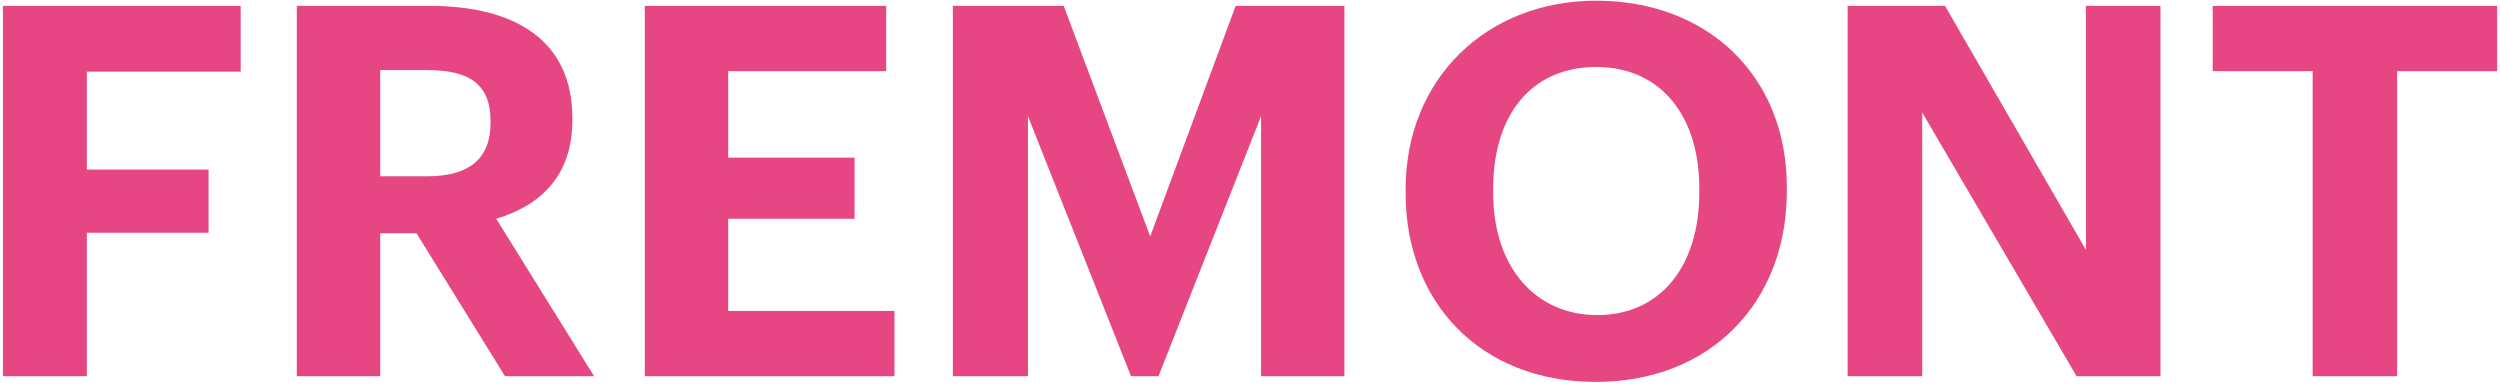
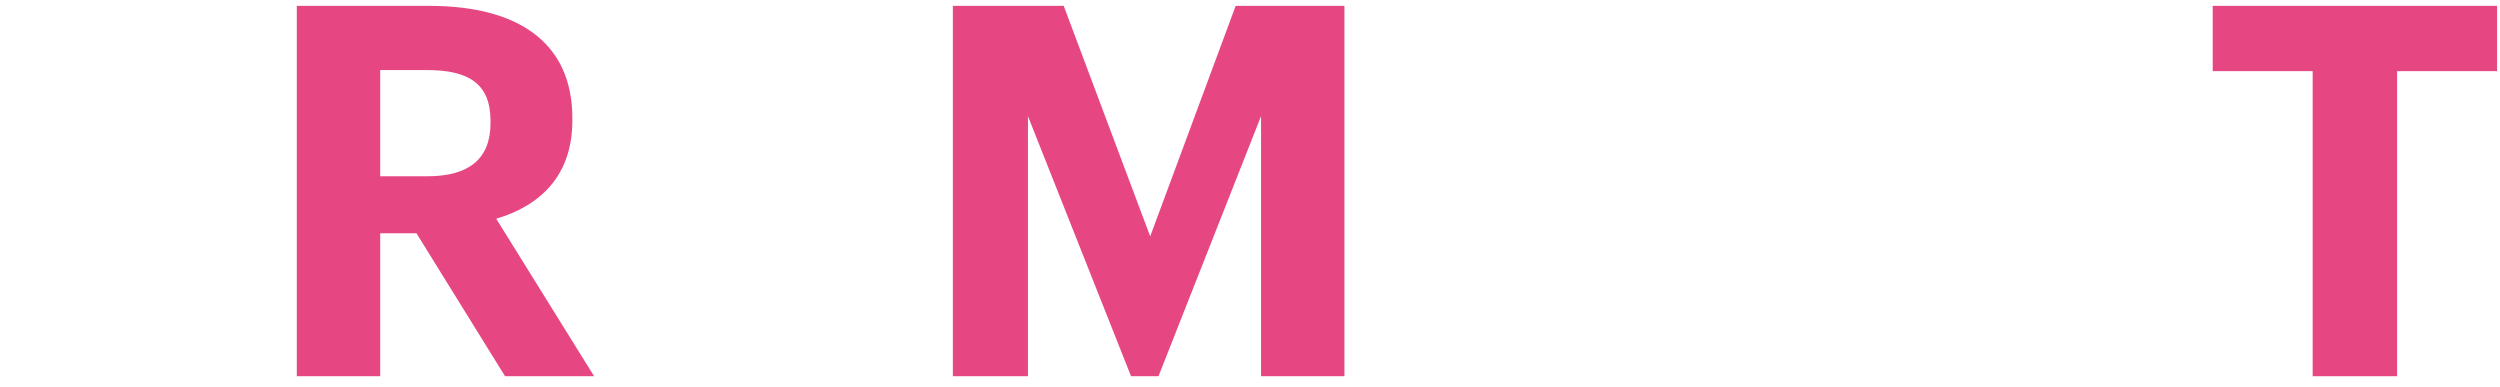
<svg xmlns="http://www.w3.org/2000/svg" width="362" height="56" viewBox="0 0 362 56" fill="none">
-   <path d="M0.425 54.475H12.575V33.7H30.2V24.55H12.575V10.375H34.85V0.85H0.425V54.475Z" fill="#E64783" />
  <path d="M42.978 54.475H55.053V33.775H60.303L73.129 54.475H86.028L71.853 31.675C78.153 29.8 82.879 25.525 82.879 17.425V17.125C82.879 6.025 74.853 0.85 62.178 0.85H42.978V54.475ZM55.053 25.525V10.15H61.879C67.728 10.15 71.028 12.025 71.028 17.5V17.8C71.028 22.975 67.954 25.525 61.879 25.525H55.053Z" fill="#E64783" />
-   <path d="M93.369 54.475H129.519V45.025H105.444V31.675H123.744V22.825H105.444V10.3H128.319V0.85H93.369V54.475Z" fill="#E64783" />
  <path d="M137.974 54.475H148.849V16.825L163.774 54.475H167.749L182.599 16.825V54.475H194.674V0.85H178.924L166.549 34.225L154.024 0.85H137.974V54.475Z" fill="#E64783" />
-   <path d="M231.284 45.625C222.509 45.625 216.209 38.875 216.209 27.925V27.325C216.209 16.525 221.834 9.7 231.134 9.7C240.509 9.7 246.059 16.825 246.059 27.25V27.85C246.059 38.65 240.359 45.625 231.284 45.625ZM231.059 55.3C247.784 55.3 258.734 43.675 258.734 27.7V27.1C258.734 10.975 247.259 0.1 231.134 0.1C215.234 0.1 203.534 11.425 203.534 27.4V28C203.534 43.675 214.259 55.3 231.059 55.3Z" fill="#E64783" />
-   <path d="M267.539 54.475H278.339V16.3L300.689 54.475H312.839V0.85H302.039V36.175L281.639 0.85H267.539V54.475Z" fill="#E64783" />
-   <path d="M334.875 54.475H347.1V10.3H361.575V0.85H320.4V10.3H334.875V54.475Z" fill="#E64783" />
+   <path d="M334.875 54.475H347.1V10.3H361.575V0.85H320.4V10.3H334.875V54.475" fill="#E64783" />
</svg>